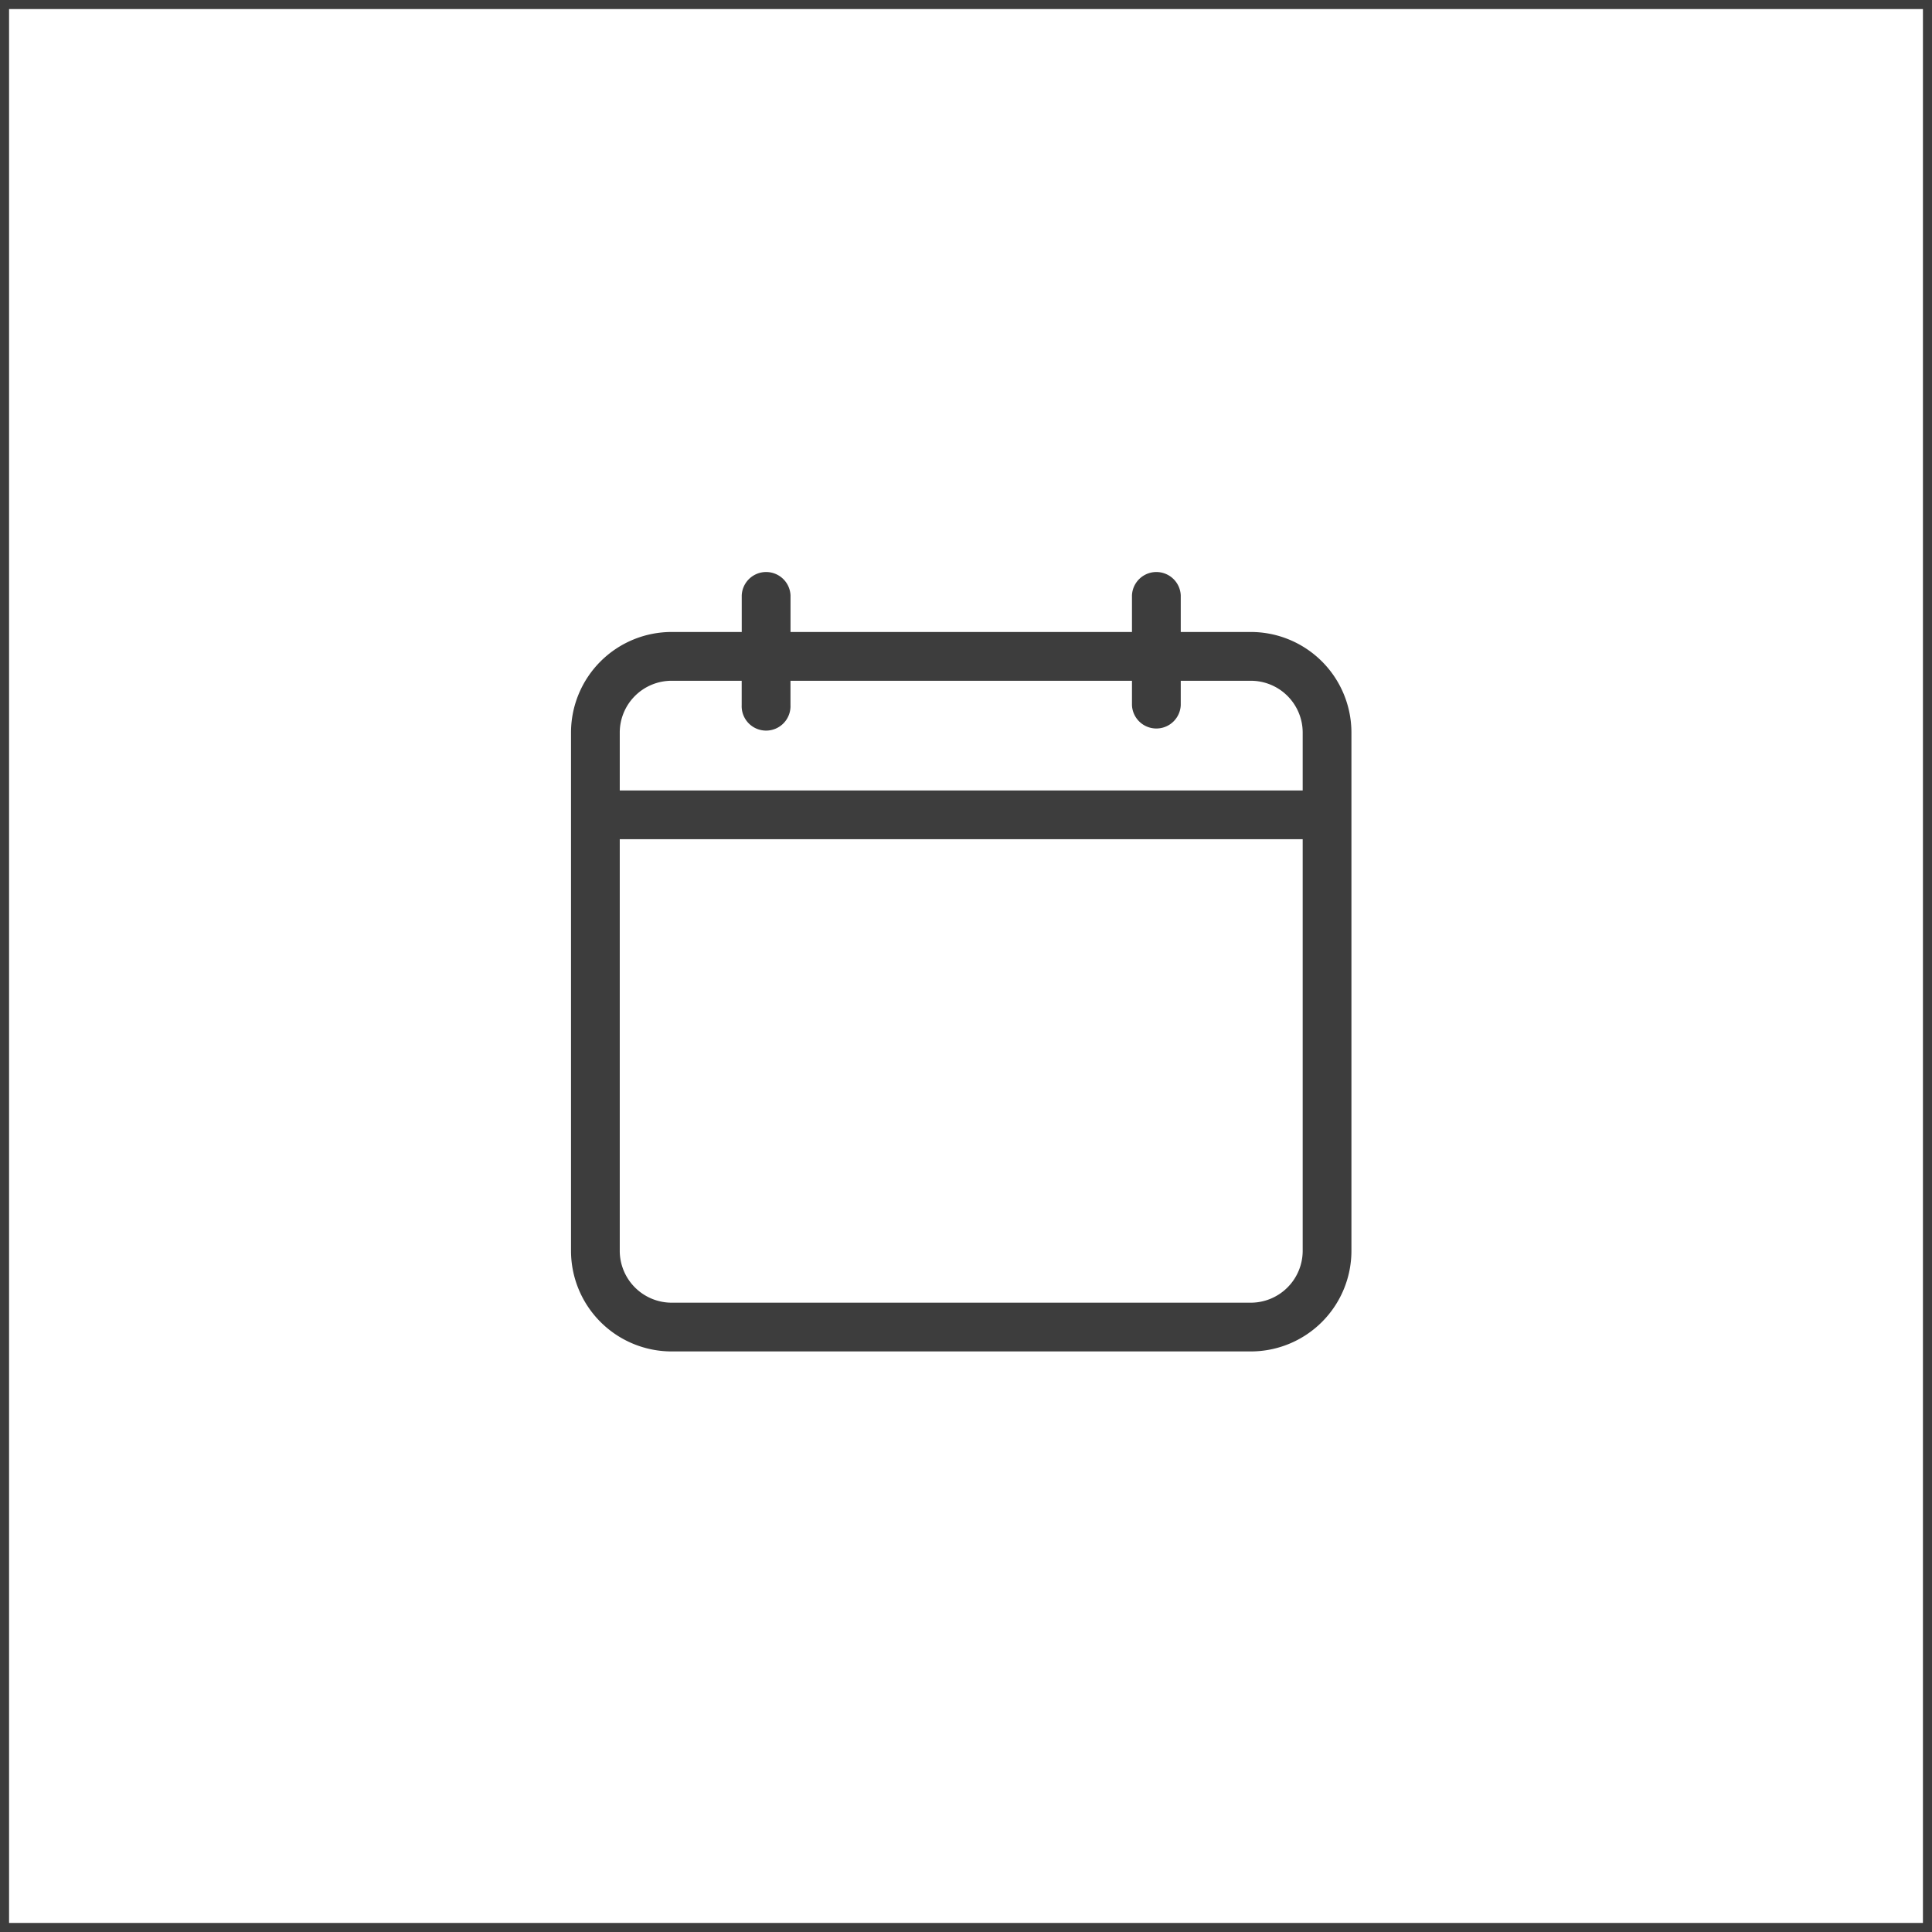
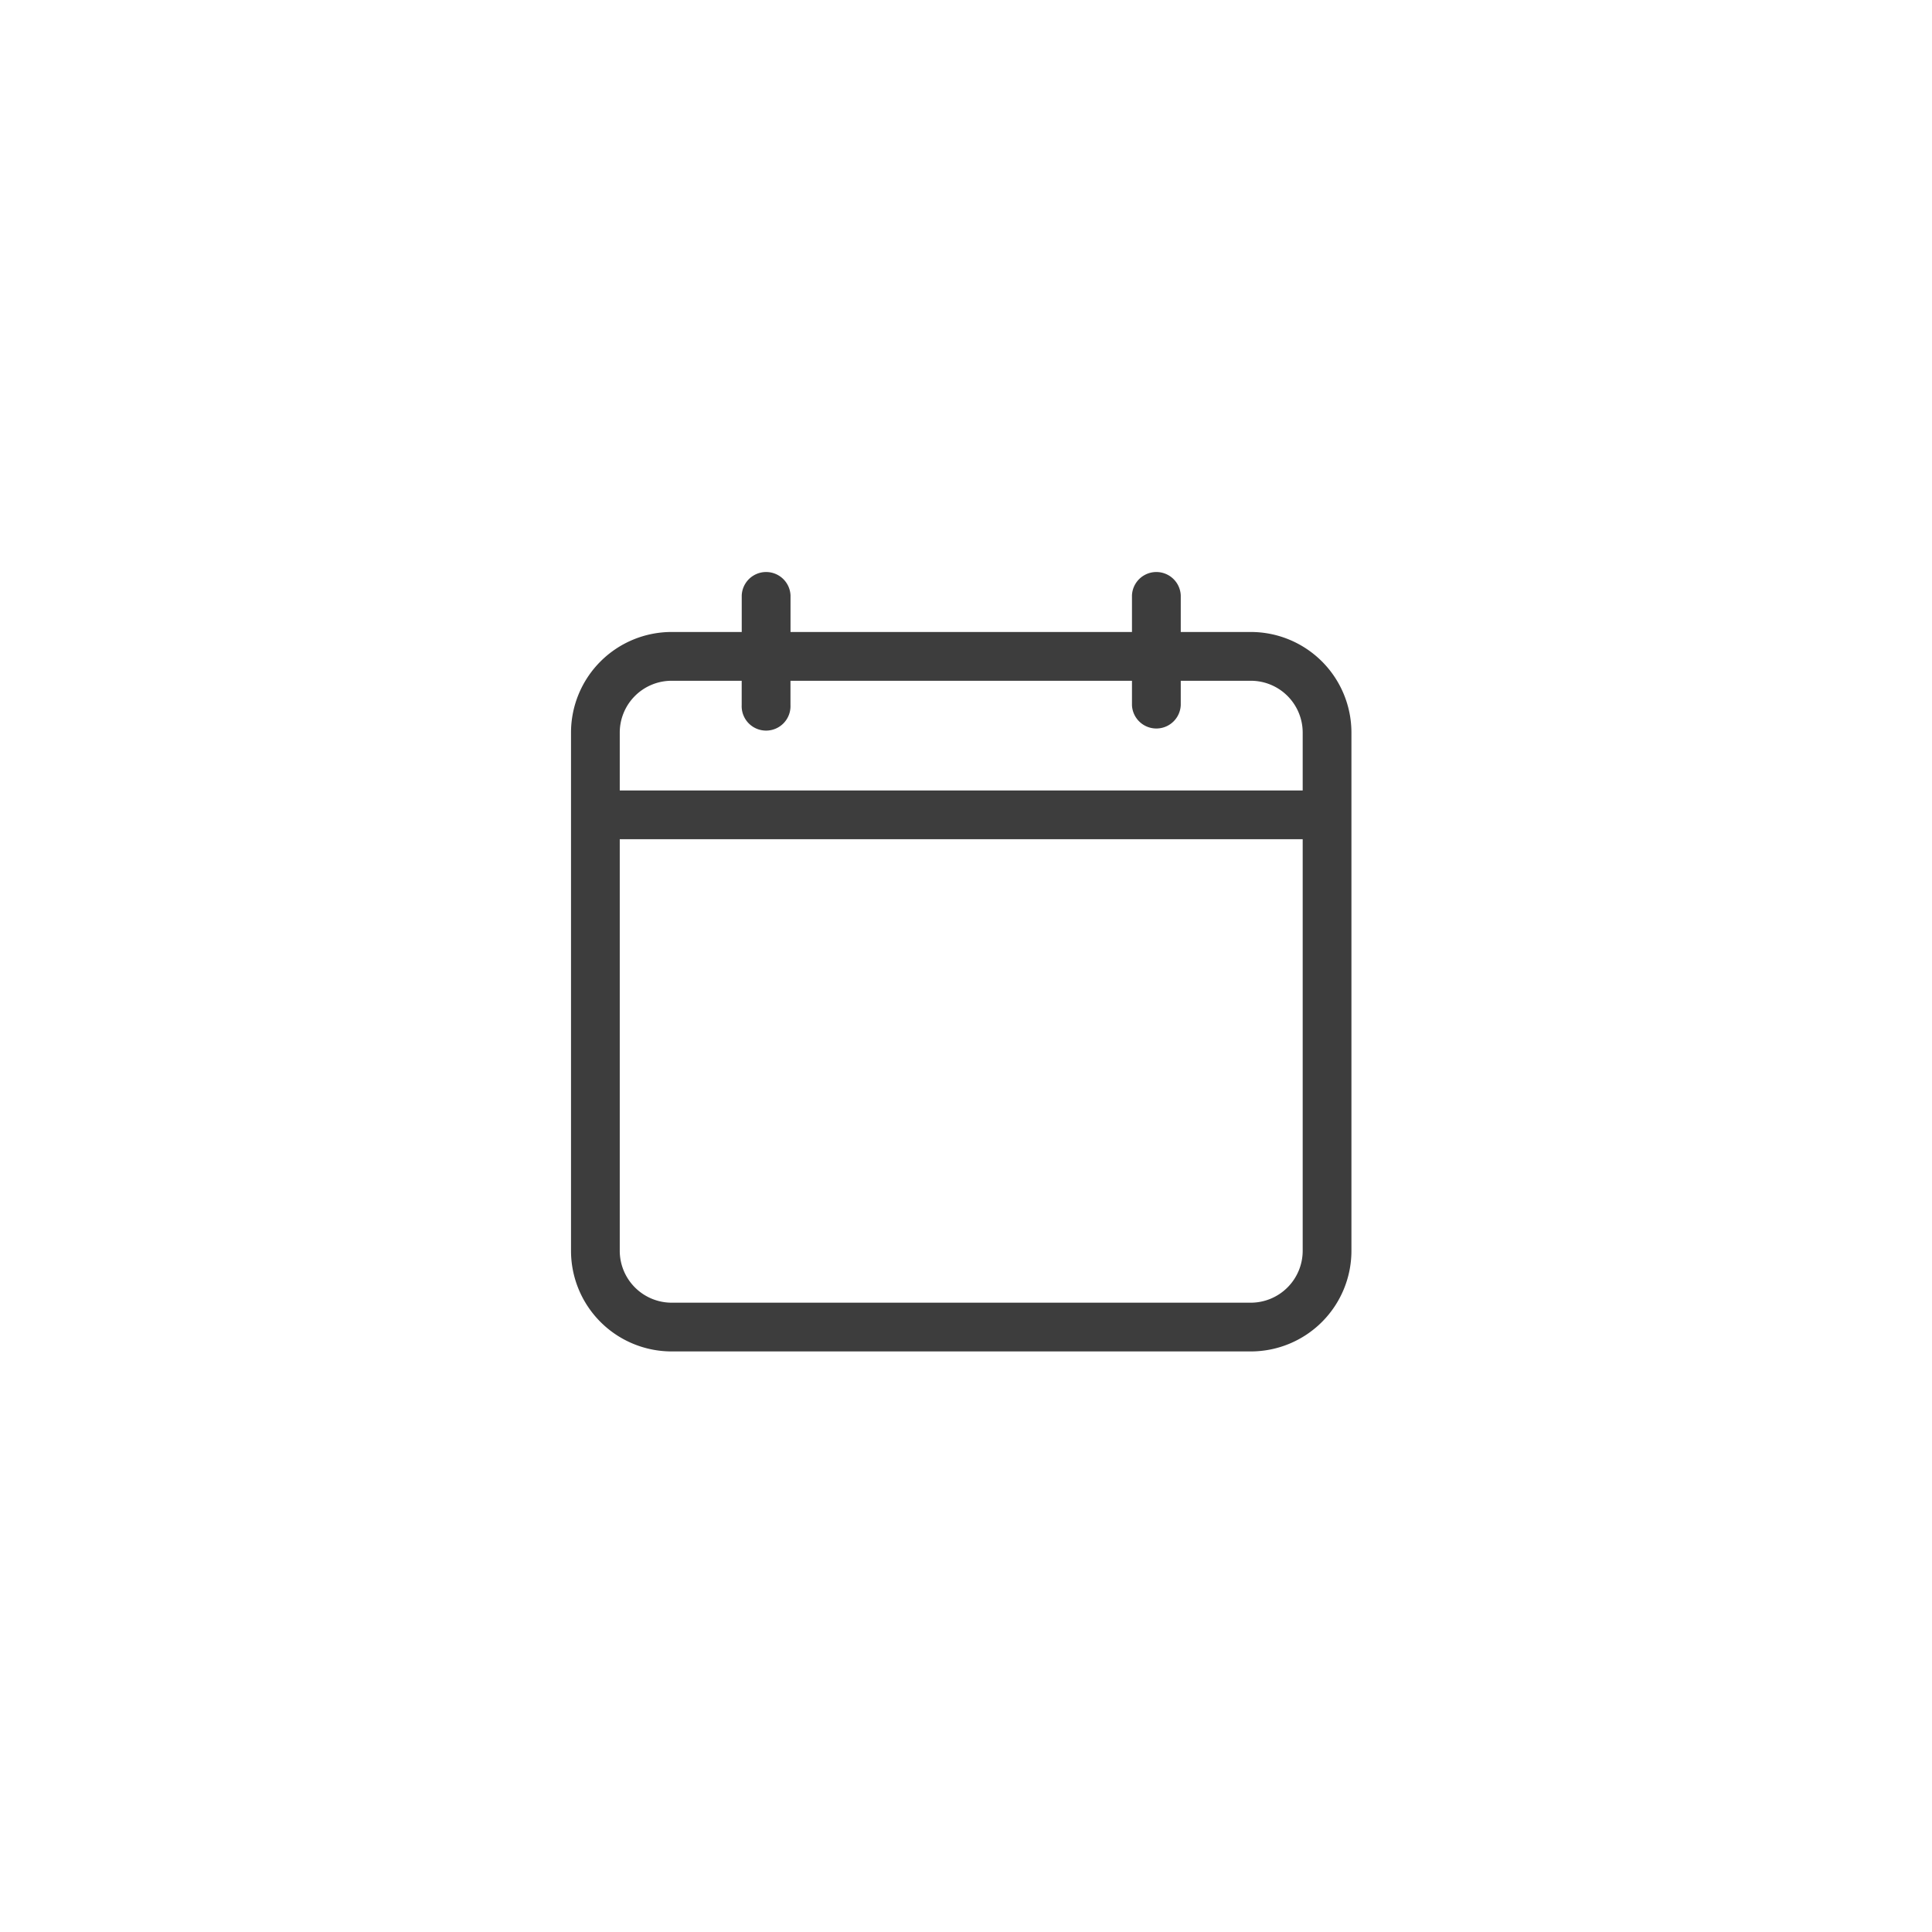
<svg xmlns="http://www.w3.org/2000/svg" viewBox="0 0 426.52 426.52">
  <g id="Layer_2" data-name="Layer 2">
    <g id="Layer_1-2" data-name="Layer 1">
      <g id="Group_151" data-name="Group 151">
        <g id="Group_73" data-name="Group 73">
          <g id="Rectangle_78-6" data-name="Rectangle 78-6">
-             <path d="M426.52,426.52H0V0H426.52ZM2,424.52H424.52V2H2Z" style="fill:#3d3d3d" />
-           </g>
+             </g>
        </g>
        <g id="calendar">
          <g id="Path_246" data-name="Path 246">
            <path d="M276.14,139.52H260.67v-8.08a5.39,5.39,0,0,0-10.77,0v8.08H174.52v-8.08a5.39,5.39,0,0,0-10.77,0v8.08H148.27a22.22,22.22,0,0,0-22.21,22.21V276.14a22.22,22.22,0,0,0,22.21,22.21H276.14a22.22,22.22,0,0,0,22.21-22.21V161.73A22.22,22.22,0,0,0,276.14,139.52ZM148.27,150.29h15.47v5.38a5.39,5.39,0,1,0,10.77,0v-5.38H249.9v5.38a5.39,5.39,0,0,0,10.77,0v-5.38h15.47a11.45,11.45,0,0,1,11.45,11.44v12.78H136.82V161.73A11.45,11.45,0,0,1,148.27,150.29Zm127.87,137.3H148.27a11.47,11.47,0,0,1-11.45-11.45V185.27H287.59v90.87A11.47,11.47,0,0,1,276.14,287.59Z" style="fill:#3d3d3d" />
          </g>
        </g>
      </g>
    </g>
  </g>
</svg>